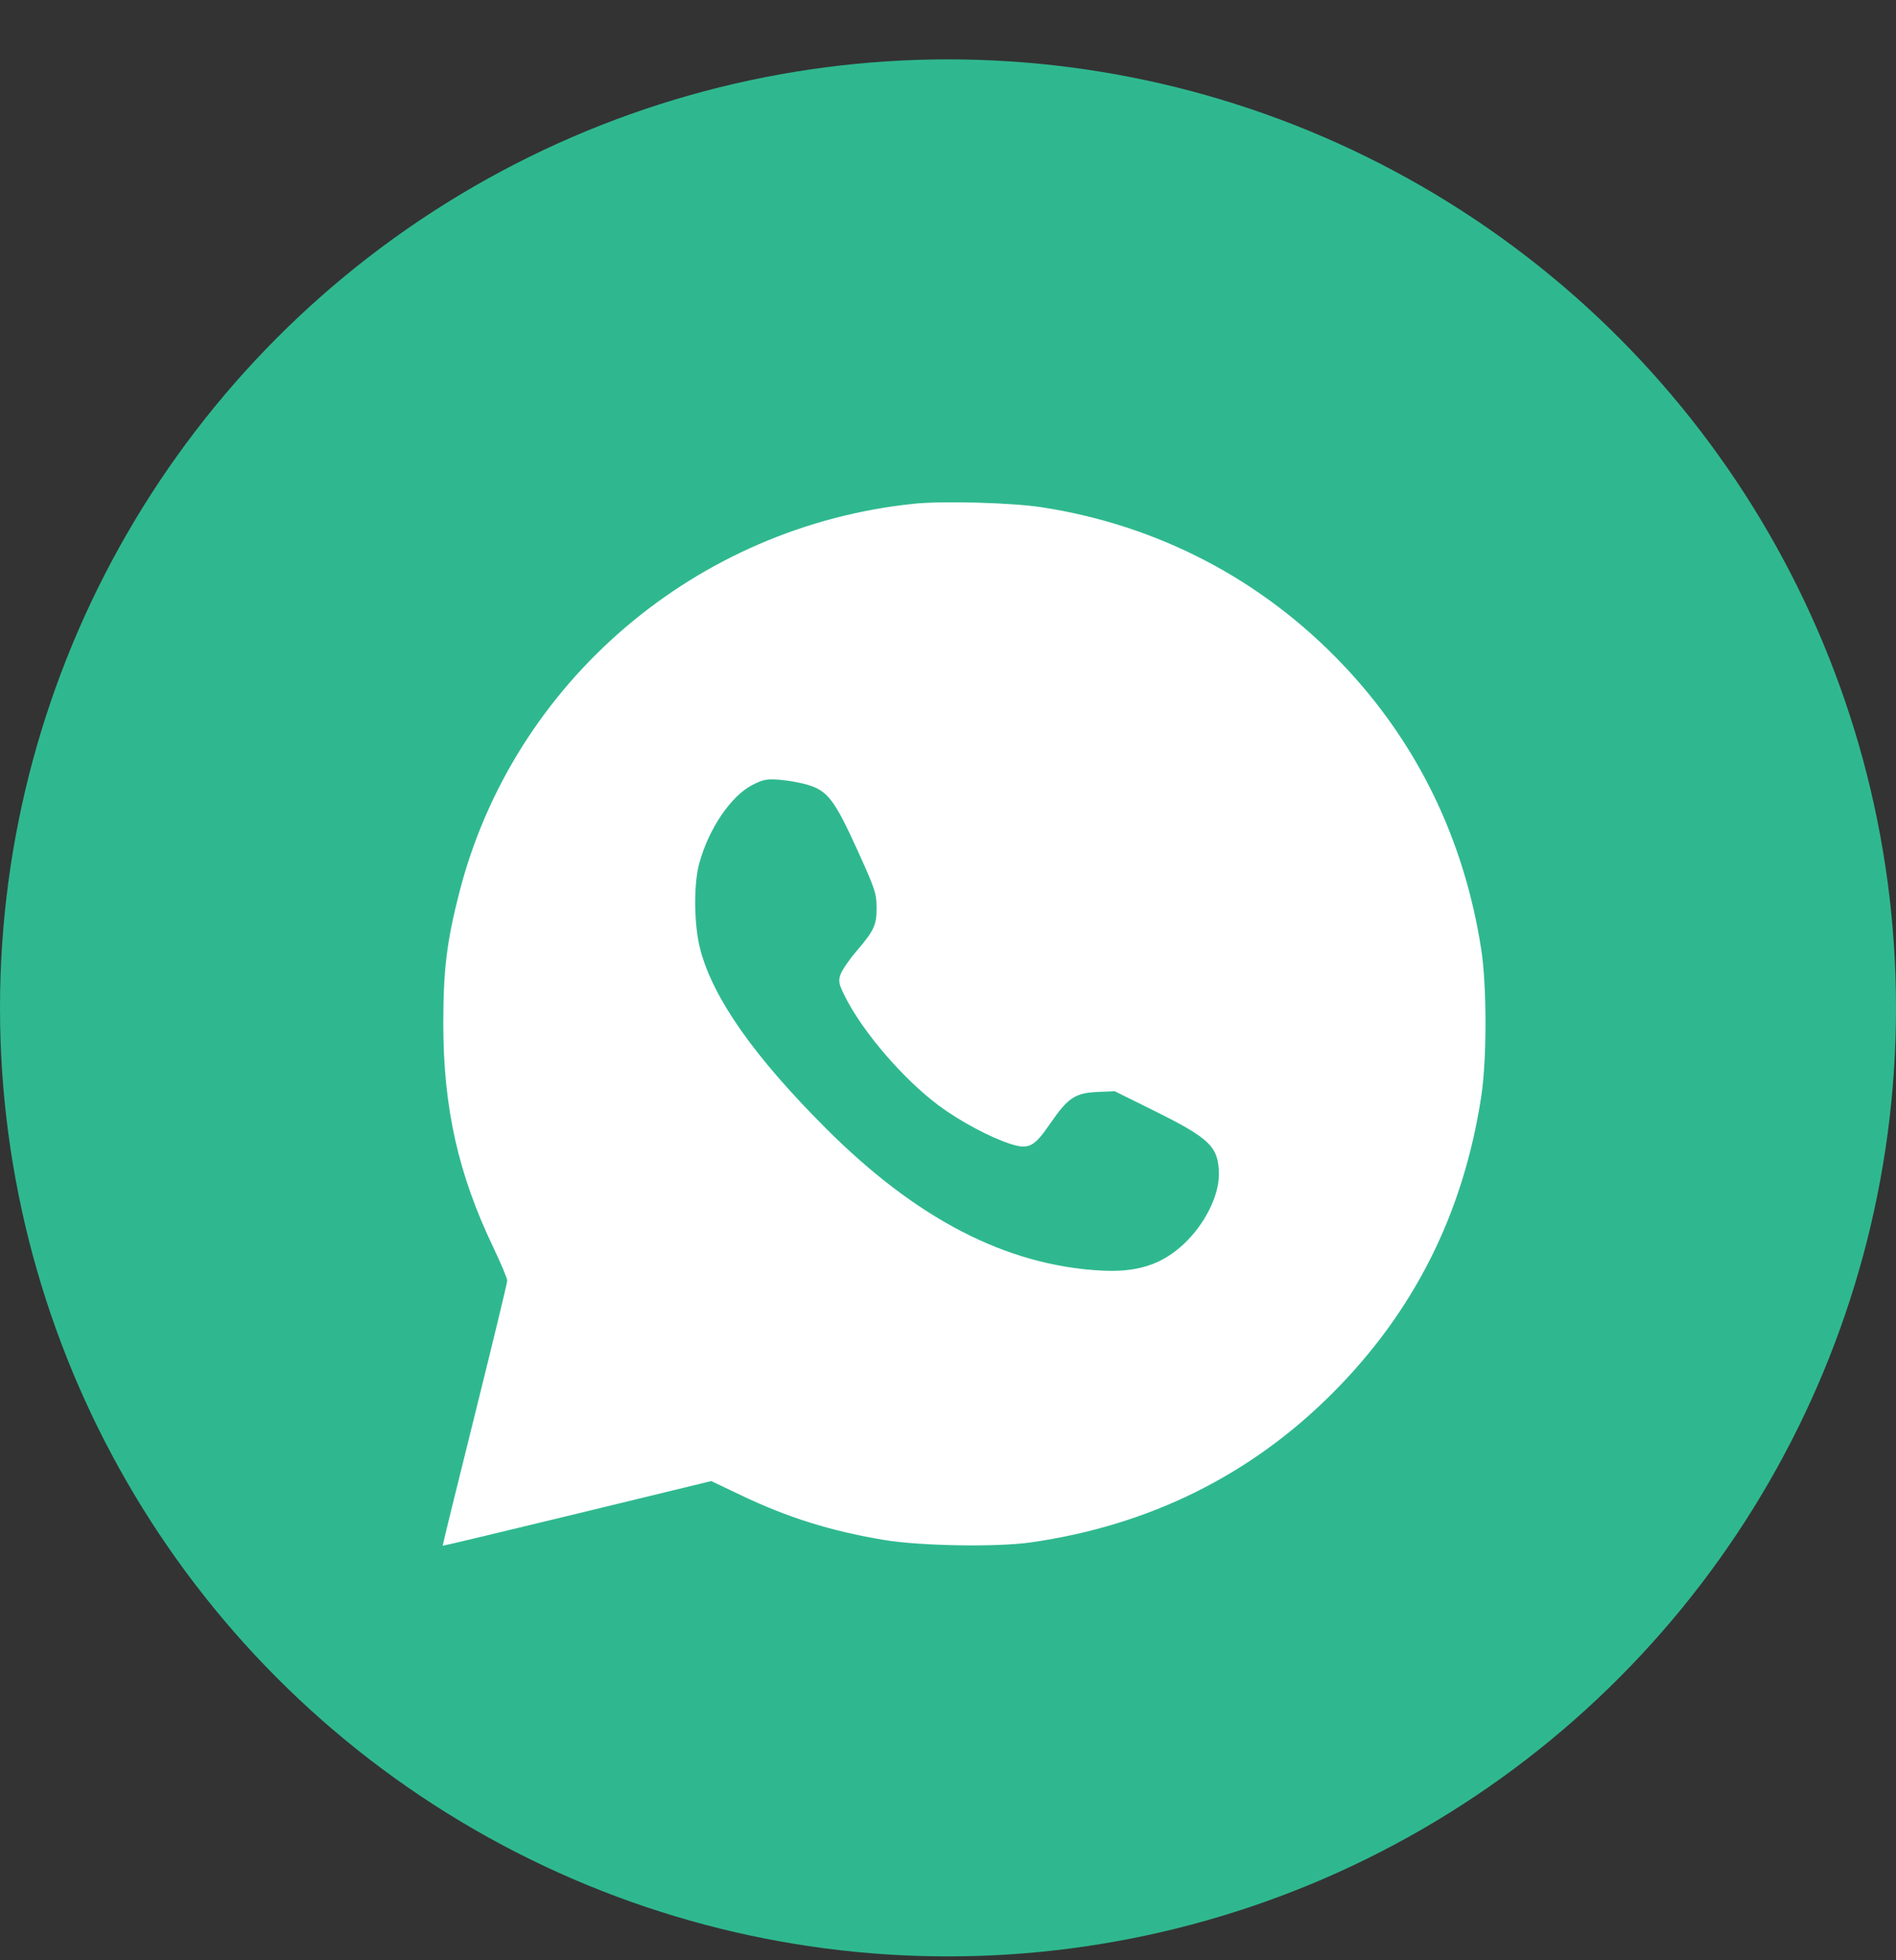
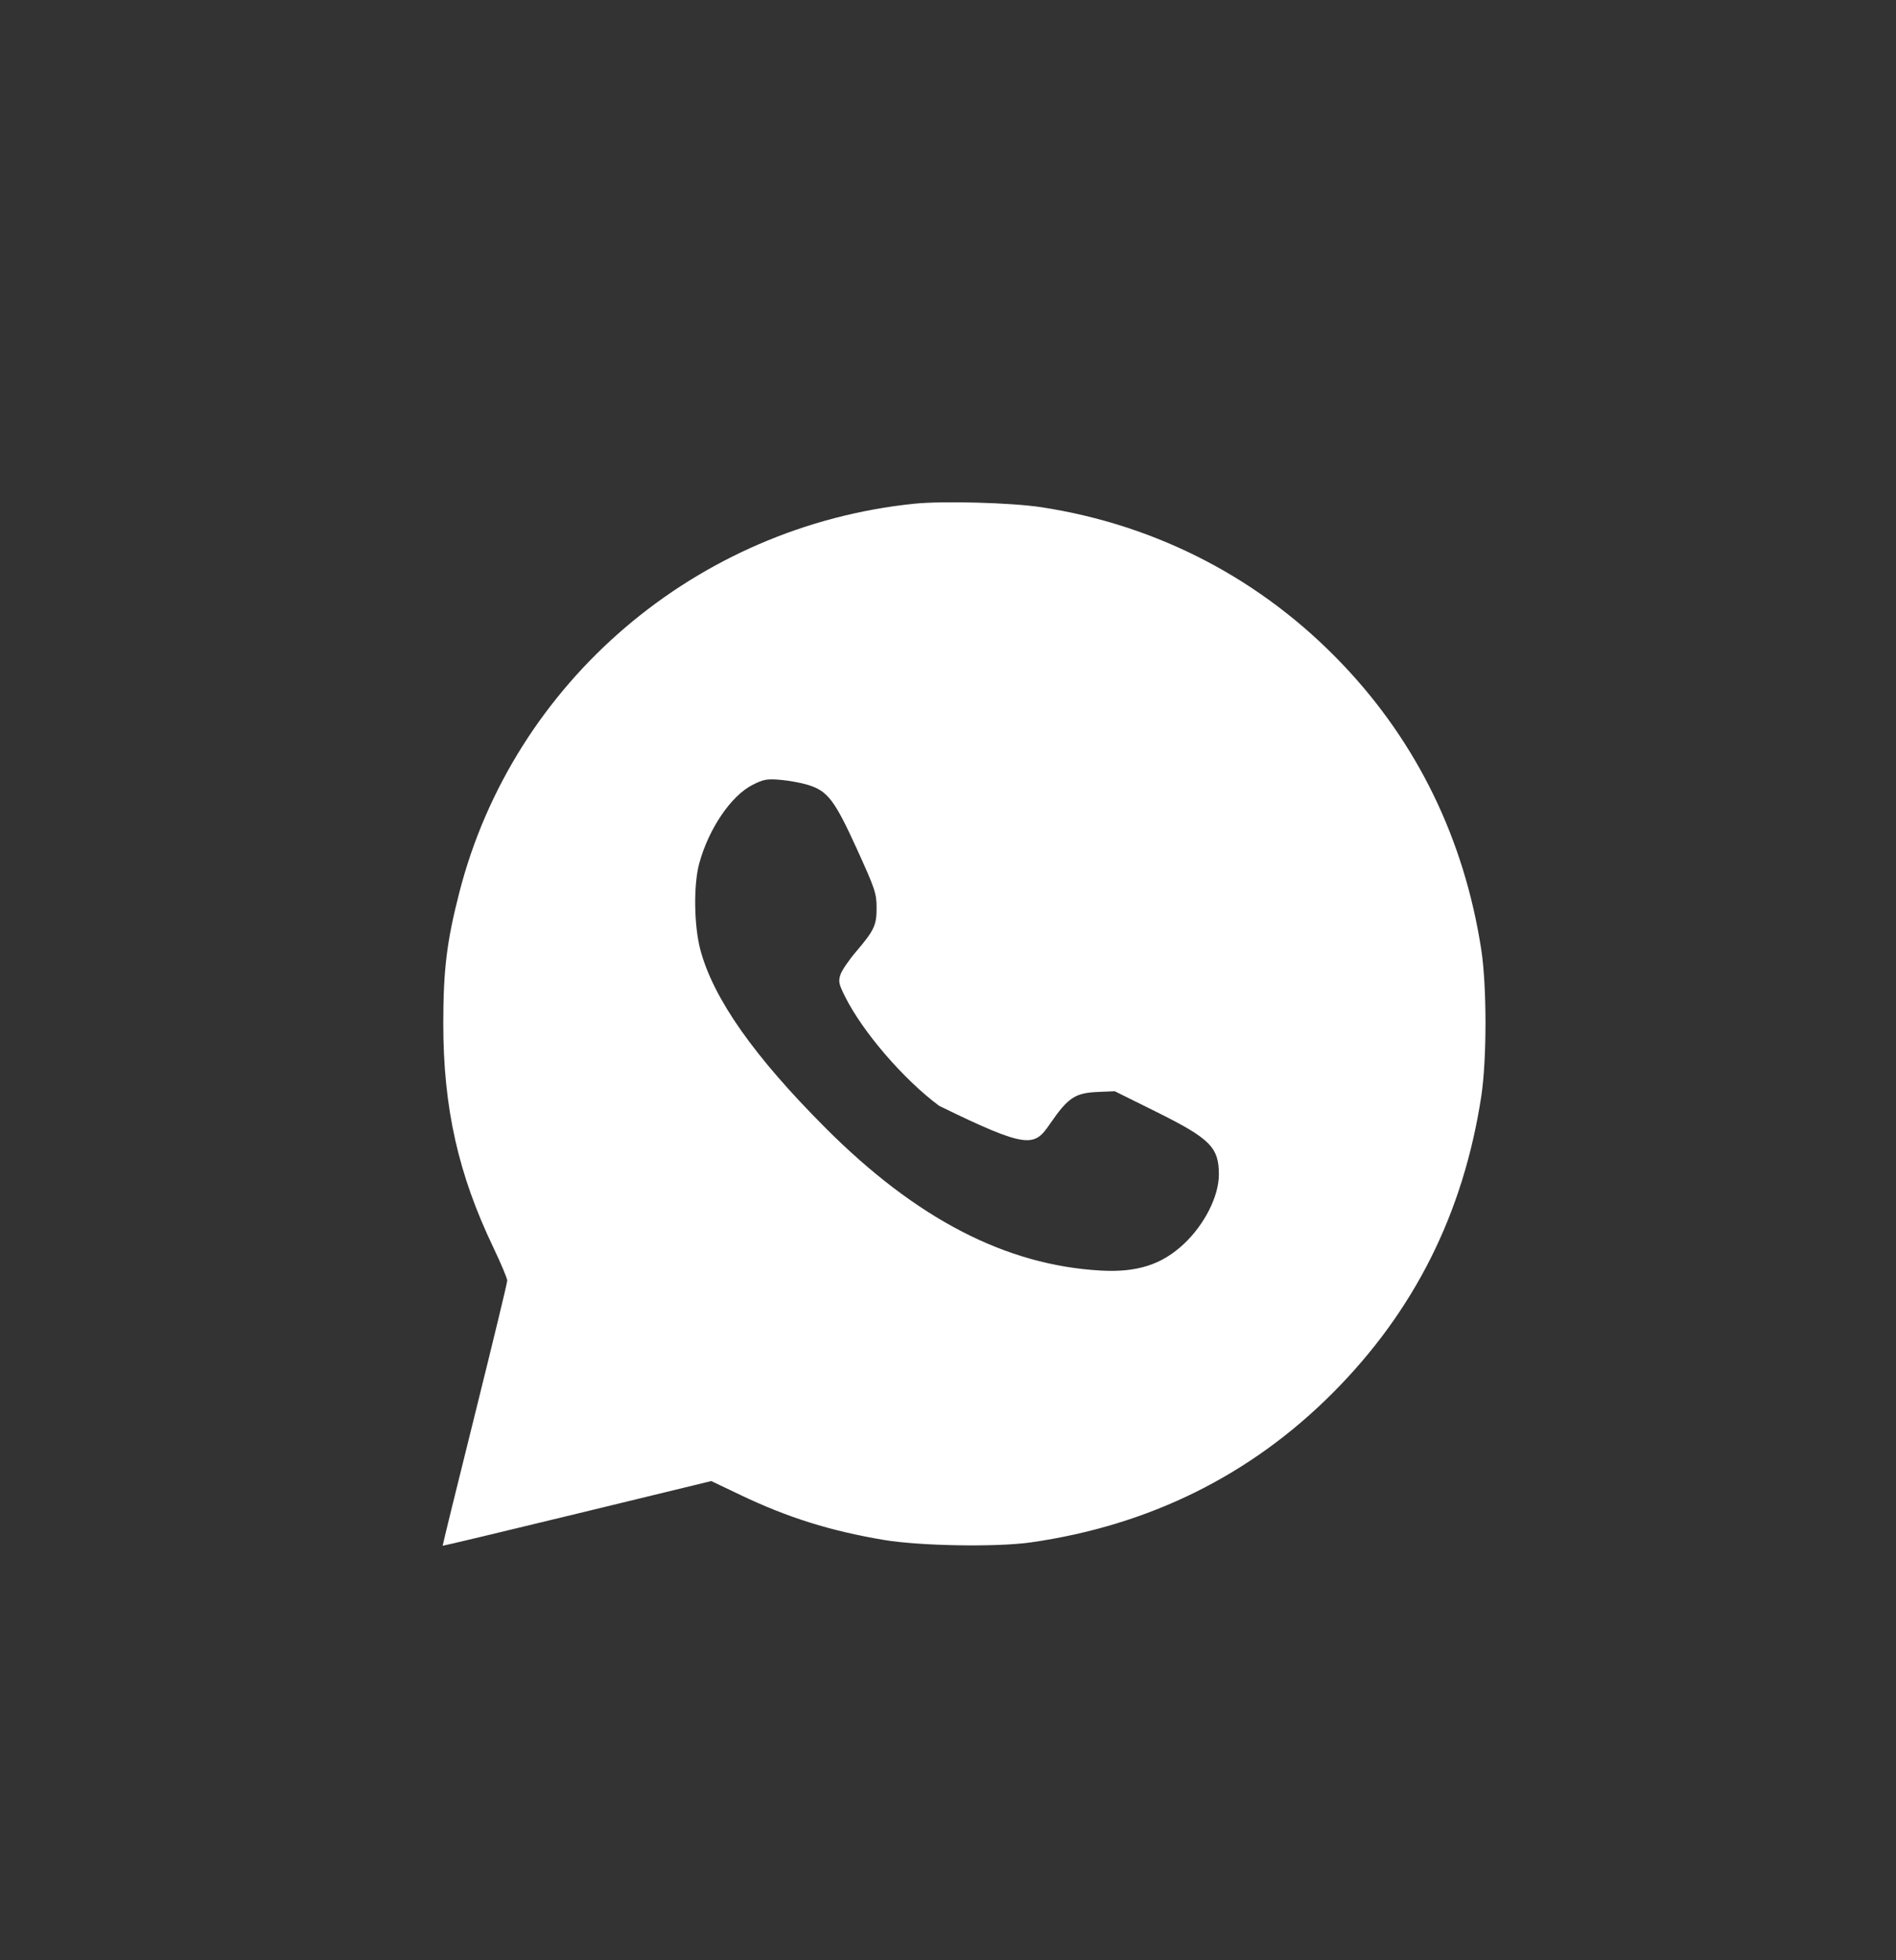
<svg xmlns="http://www.w3.org/2000/svg" width="30" height="31" viewBox="0 0 30 31" fill="none">
  <rect x="0" y="0" width="30" height="31" fill="#333333" stroke="none" />
-   <circle cx="15" cy="15.939" r="15" fill="#2FB88F" />
-   <path fill-rule="evenodd" clip-rule="evenodd" d="M14.465 7.966C11.011 8.321 8.124 10.785 7.269 14.109C7.069 14.887 7.014 15.335 7.014 16.193C7.015 17.52 7.25 18.568 7.807 19.73C7.927 19.982 8.026 20.216 8.026 20.252C8.026 20.288 7.794 21.244 7.512 22.378C7.229 23.512 7.001 24.442 7.004 24.445C7.008 24.449 7.966 24.22 9.133 23.937L11.254 23.422L11.716 23.642C12.465 24 13.137 24.21 13.985 24.353C14.559 24.449 15.767 24.469 16.31 24.392C18.185 24.124 19.792 23.329 21.09 22.026C22.381 20.731 23.155 19.185 23.438 17.337C23.527 16.752 23.527 15.593 23.437 15.013C23.168 13.275 22.427 11.751 21.248 10.511C19.966 9.162 18.319 8.303 16.476 8.021C16.005 7.949 14.918 7.919 14.465 7.966ZM12.779 12.411C13.095 12.507 13.204 12.648 13.558 13.425C13.844 14.053 13.869 14.127 13.87 14.348C13.872 14.63 13.834 14.712 13.546 15.049C13.433 15.181 13.322 15.344 13.299 15.411C13.263 15.52 13.271 15.56 13.372 15.762C13.653 16.323 14.298 17.071 14.86 17.488C15.193 17.735 15.678 17.993 15.999 18.094C16.279 18.181 16.365 18.136 16.616 17.77C16.897 17.361 17.011 17.285 17.359 17.269L17.638 17.257L18.304 17.587C19.15 18.008 19.286 18.144 19.286 18.575C19.286 18.917 19.059 19.366 18.731 19.673C18.38 20.001 17.991 20.125 17.417 20.093C15.915 20.009 14.497 19.275 13.061 17.837C11.93 16.705 11.291 15.796 11.083 15.026C10.98 14.642 10.971 13.992 11.065 13.65C11.216 13.102 11.568 12.584 11.908 12.412C12.079 12.325 12.133 12.315 12.343 12.332C12.475 12.343 12.671 12.378 12.779 12.411Z" fill="white" />
+   <path fill-rule="evenodd" clip-rule="evenodd" d="M14.465 7.966C11.011 8.321 8.124 10.785 7.269 14.109C7.069 14.887 7.014 15.335 7.014 16.193C7.015 17.52 7.25 18.568 7.807 19.73C7.927 19.982 8.026 20.216 8.026 20.252C8.026 20.288 7.794 21.244 7.512 22.378C7.229 23.512 7.001 24.442 7.004 24.445C7.008 24.449 7.966 24.22 9.133 23.937L11.254 23.422L11.716 23.642C12.465 24 13.137 24.21 13.985 24.353C14.559 24.449 15.767 24.469 16.31 24.392C18.185 24.124 19.792 23.329 21.09 22.026C22.381 20.731 23.155 19.185 23.438 17.337C23.527 16.752 23.527 15.593 23.437 15.013C23.168 13.275 22.427 11.751 21.248 10.511C19.966 9.162 18.319 8.303 16.476 8.021C16.005 7.949 14.918 7.919 14.465 7.966ZM12.779 12.411C13.095 12.507 13.204 12.648 13.558 13.425C13.844 14.053 13.869 14.127 13.87 14.348C13.872 14.63 13.834 14.712 13.546 15.049C13.433 15.181 13.322 15.344 13.299 15.411C13.263 15.52 13.271 15.56 13.372 15.762C13.653 16.323 14.298 17.071 14.86 17.488C16.279 18.181 16.365 18.136 16.616 17.77C16.897 17.361 17.011 17.285 17.359 17.269L17.638 17.257L18.304 17.587C19.15 18.008 19.286 18.144 19.286 18.575C19.286 18.917 19.059 19.366 18.731 19.673C18.38 20.001 17.991 20.125 17.417 20.093C15.915 20.009 14.497 19.275 13.061 17.837C11.93 16.705 11.291 15.796 11.083 15.026C10.98 14.642 10.971 13.992 11.065 13.65C11.216 13.102 11.568 12.584 11.908 12.412C12.079 12.325 12.133 12.315 12.343 12.332C12.475 12.343 12.671 12.378 12.779 12.411Z" fill="white" />
</svg>